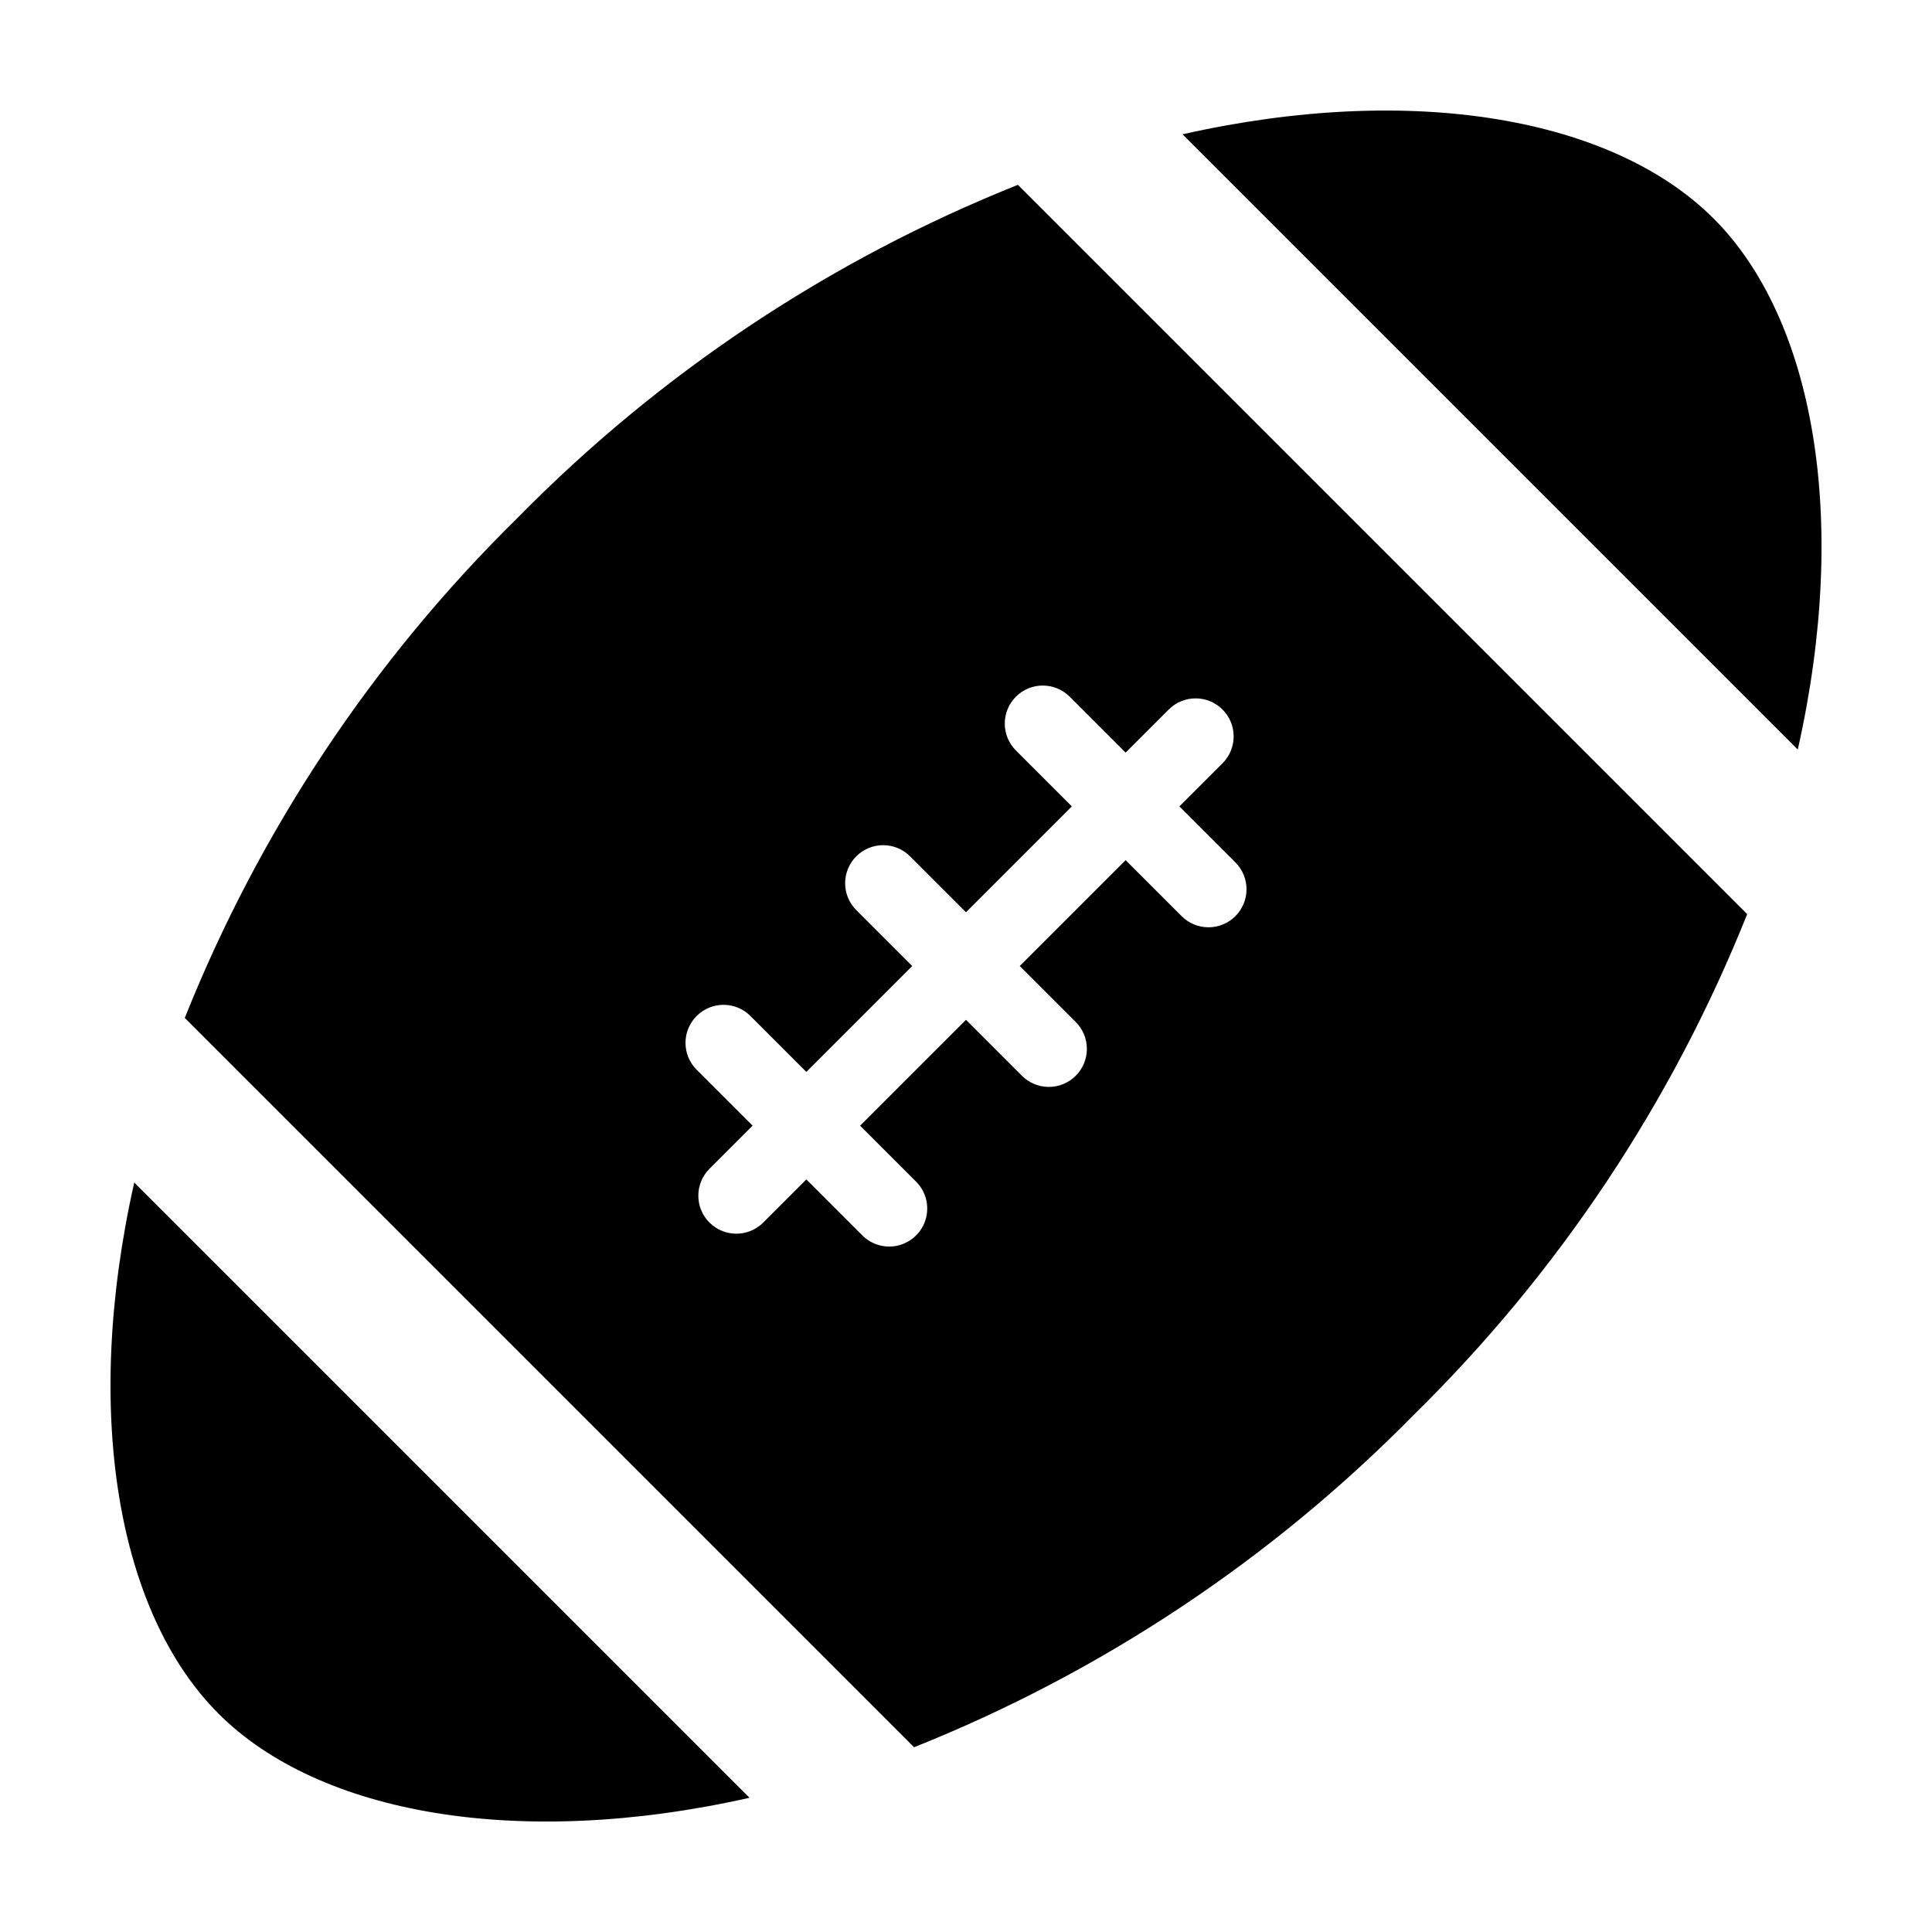
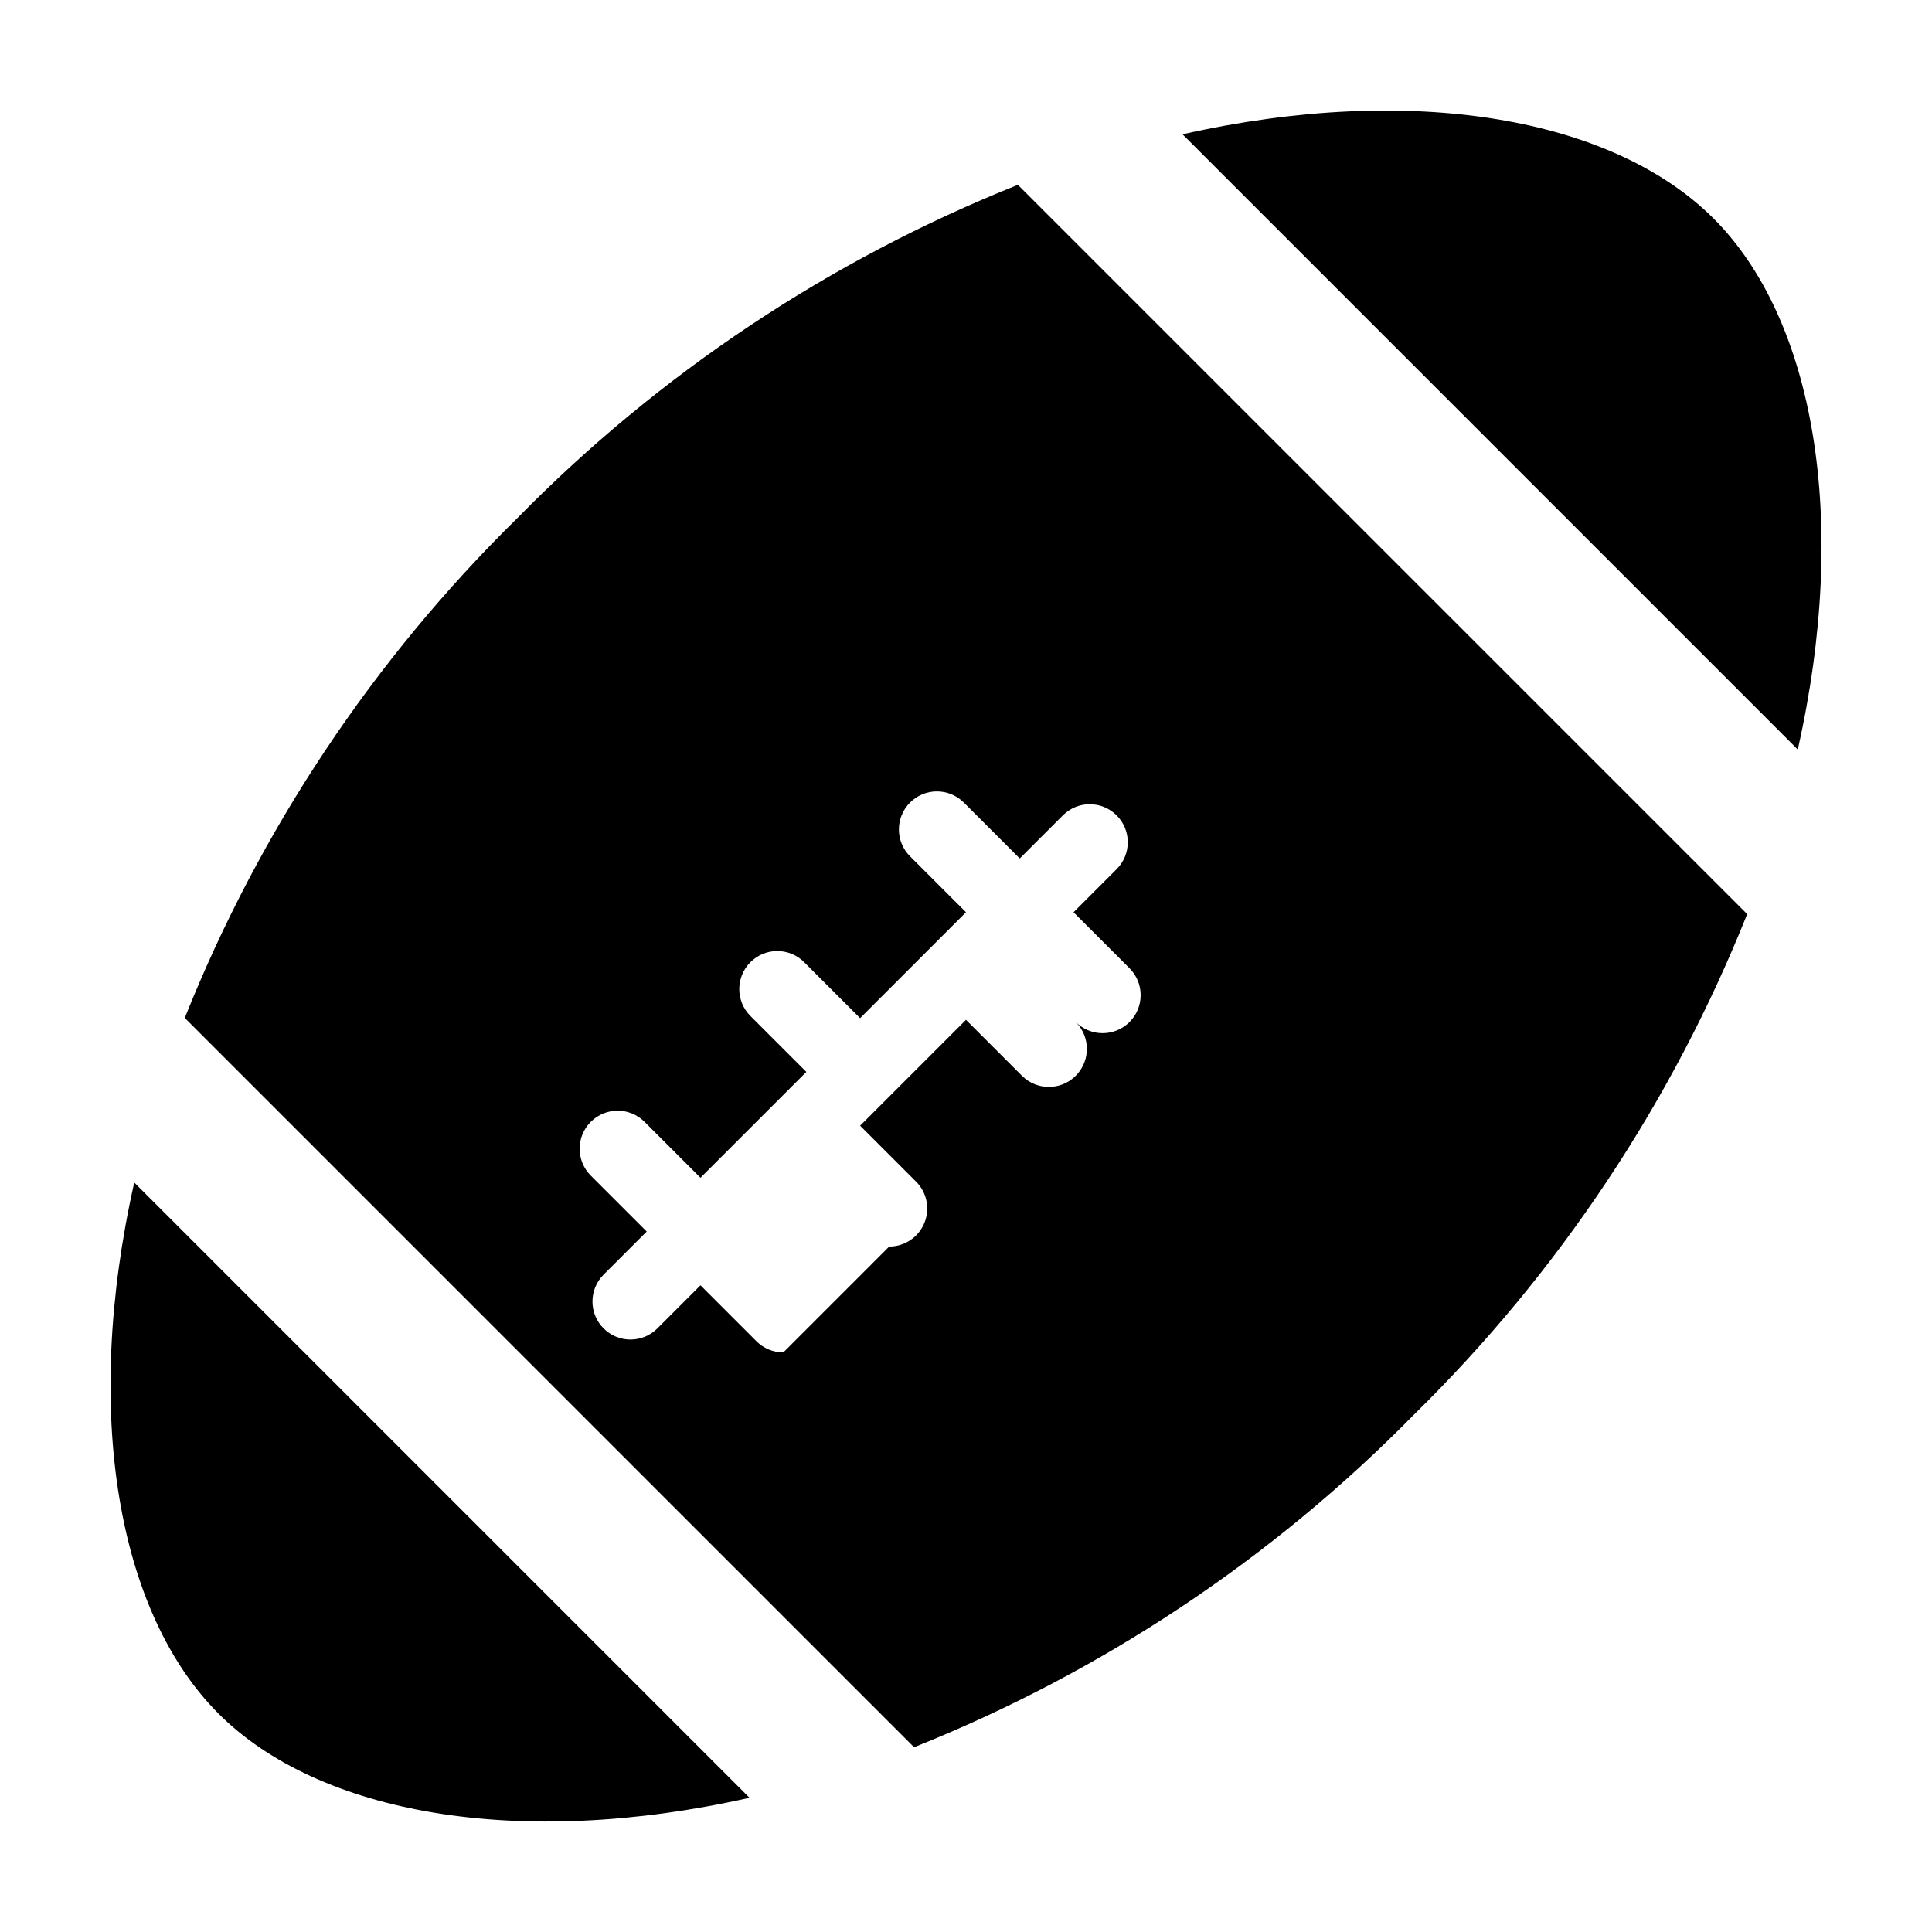
<svg xmlns="http://www.w3.org/2000/svg" fill="#000000" width="800px" height="800px" version="1.1" viewBox="144 144 512 512">
-   <path d="m201.89 598.11c-26.562-26.562-36.117-79.398-22.312-140.73l163.05 163.05c-61.336 13.805-114.18 4.25-140.74-22.312zm396.22-396.21c-26.562-26.562-79.398-36.117-140.73-22.312l163.05 163.05c13.805-61.336 4.246-114.18-22.312-140.74zm-211.87 405.13-193.27-193.27c19.902-49.82 49.945-94.961 88.223-132.55 37.594-38.277 82.734-68.324 132.56-88.227l193.27 193.27-0.004 0.004c-19.902 49.82-49.945 94.965-88.223 132.56-37.594 38.277-82.734 68.32-132.56 88.223zm-6.59-132.68c4.074 0 7.75-2.457 9.309-6.223 1.562-3.766 0.699-8.102-2.184-10.98l-14.832-14.832 28.055-28.055 14.832 14.832c3.934 3.934 10.316 3.934 14.25 0 3.938-3.938 3.938-10.316 0-14.254l-14.832-14.832 28.055-28.055 14.832 14.832v0.004c1.891 1.891 4.453 2.953 7.129 2.957 2.672 0 5.238-1.062 7.129-2.953s2.953-4.457 2.949-7.129c0-2.676-1.062-5.238-2.957-7.129l-14.832-14.828 11.426-11.426c3.934-3.934 3.934-10.316 0-14.25-3.938-3.938-10.316-3.938-14.25 0l-11.426 11.422-14.832-14.832v0.004c-3.934-3.93-10.312-3.93-14.242 0.004-3.934 3.934-3.938 10.309-0.008 14.246l14.832 14.832-28.055 28.055-14.832-14.832c-3.934-3.93-10.312-3.93-14.242 0.004-3.934 3.934-3.938 10.309-0.008 14.246l14.832 14.832-28.055 28.055-14.832-14.832c-3.938-3.93-10.309-3.926-14.242 0.008-3.934 3.93-3.938 10.305-0.008 14.242l14.832 14.828-11.426 11.426c-3.938 3.938-3.938 10.316 0 14.25 3.934 3.938 10.312 3.938 14.25 0l11.426-11.426 14.832 14.832v0.004c1.887 1.891 4.453 2.953 7.125 2.953z" />
+   <path d="m201.89 598.11c-26.562-26.562-36.117-79.398-22.312-140.73l163.05 163.05c-61.336 13.805-114.18 4.25-140.74-22.312zm396.22-396.21c-26.562-26.562-79.398-36.117-140.73-22.312l163.05 163.05c13.805-61.336 4.246-114.18-22.312-140.74zm-211.87 405.13-193.27-193.27c19.902-49.82 49.945-94.961 88.223-132.55 37.594-38.277 82.734-68.324 132.56-88.227l193.27 193.27-0.004 0.004c-19.902 49.82-49.945 94.965-88.223 132.56-37.594 38.277-82.734 68.32-132.56 88.223zm-6.59-132.68c4.074 0 7.75-2.457 9.309-6.223 1.562-3.766 0.699-8.102-2.184-10.98l-14.832-14.832 28.055-28.055 14.832 14.832c3.934 3.934 10.316 3.934 14.25 0 3.938-3.938 3.938-10.316 0-14.254v0.004c1.891 1.891 4.453 2.953 7.129 2.957 2.672 0 5.238-1.062 7.129-2.953s2.953-4.457 2.949-7.129c0-2.676-1.062-5.238-2.957-7.129l-14.832-14.828 11.426-11.426c3.934-3.934 3.934-10.316 0-14.25-3.938-3.938-10.316-3.938-14.25 0l-11.426 11.422-14.832-14.832v0.004c-3.934-3.93-10.312-3.93-14.242 0.004-3.934 3.934-3.938 10.309-0.008 14.246l14.832 14.832-28.055 28.055-14.832-14.832c-3.934-3.93-10.312-3.93-14.242 0.004-3.934 3.934-3.938 10.309-0.008 14.246l14.832 14.832-28.055 28.055-14.832-14.832c-3.938-3.93-10.309-3.926-14.242 0.008-3.934 3.93-3.938 10.305-0.008 14.242l14.832 14.828-11.426 11.426c-3.938 3.938-3.938 10.316 0 14.25 3.934 3.938 10.312 3.938 14.25 0l11.426-11.426 14.832 14.832v0.004c1.887 1.891 4.453 2.953 7.125 2.953z" />
</svg>